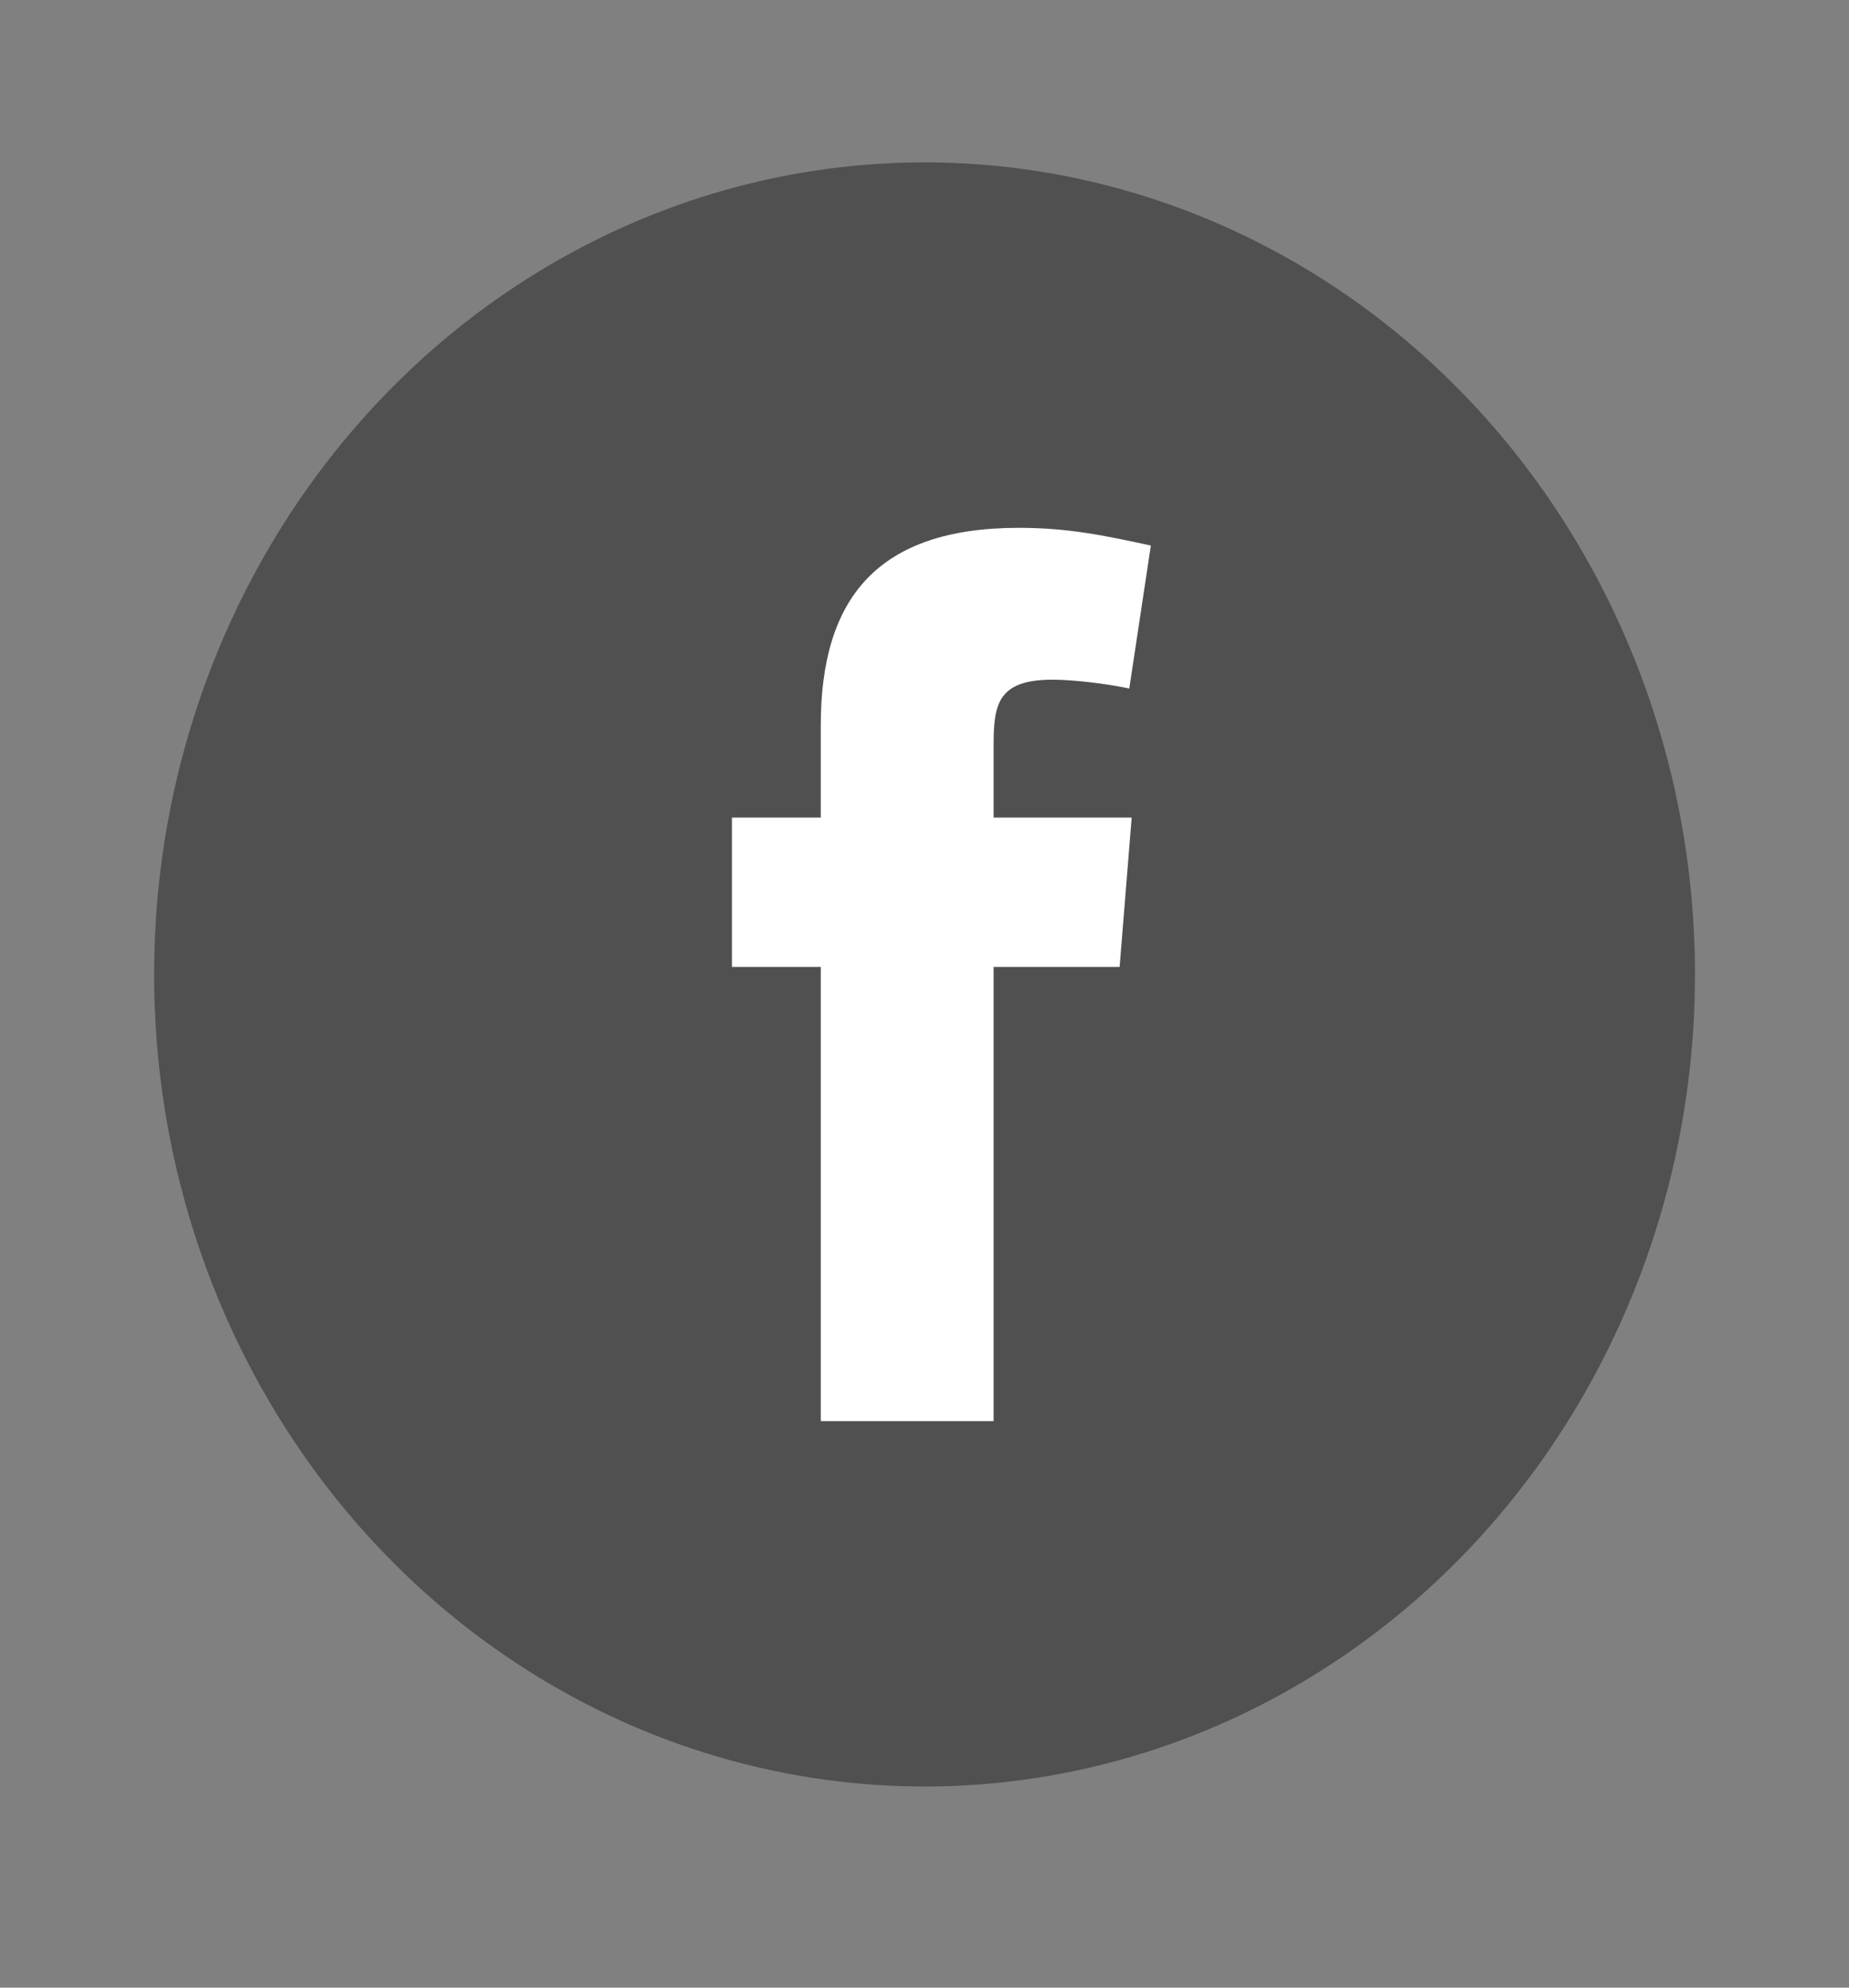
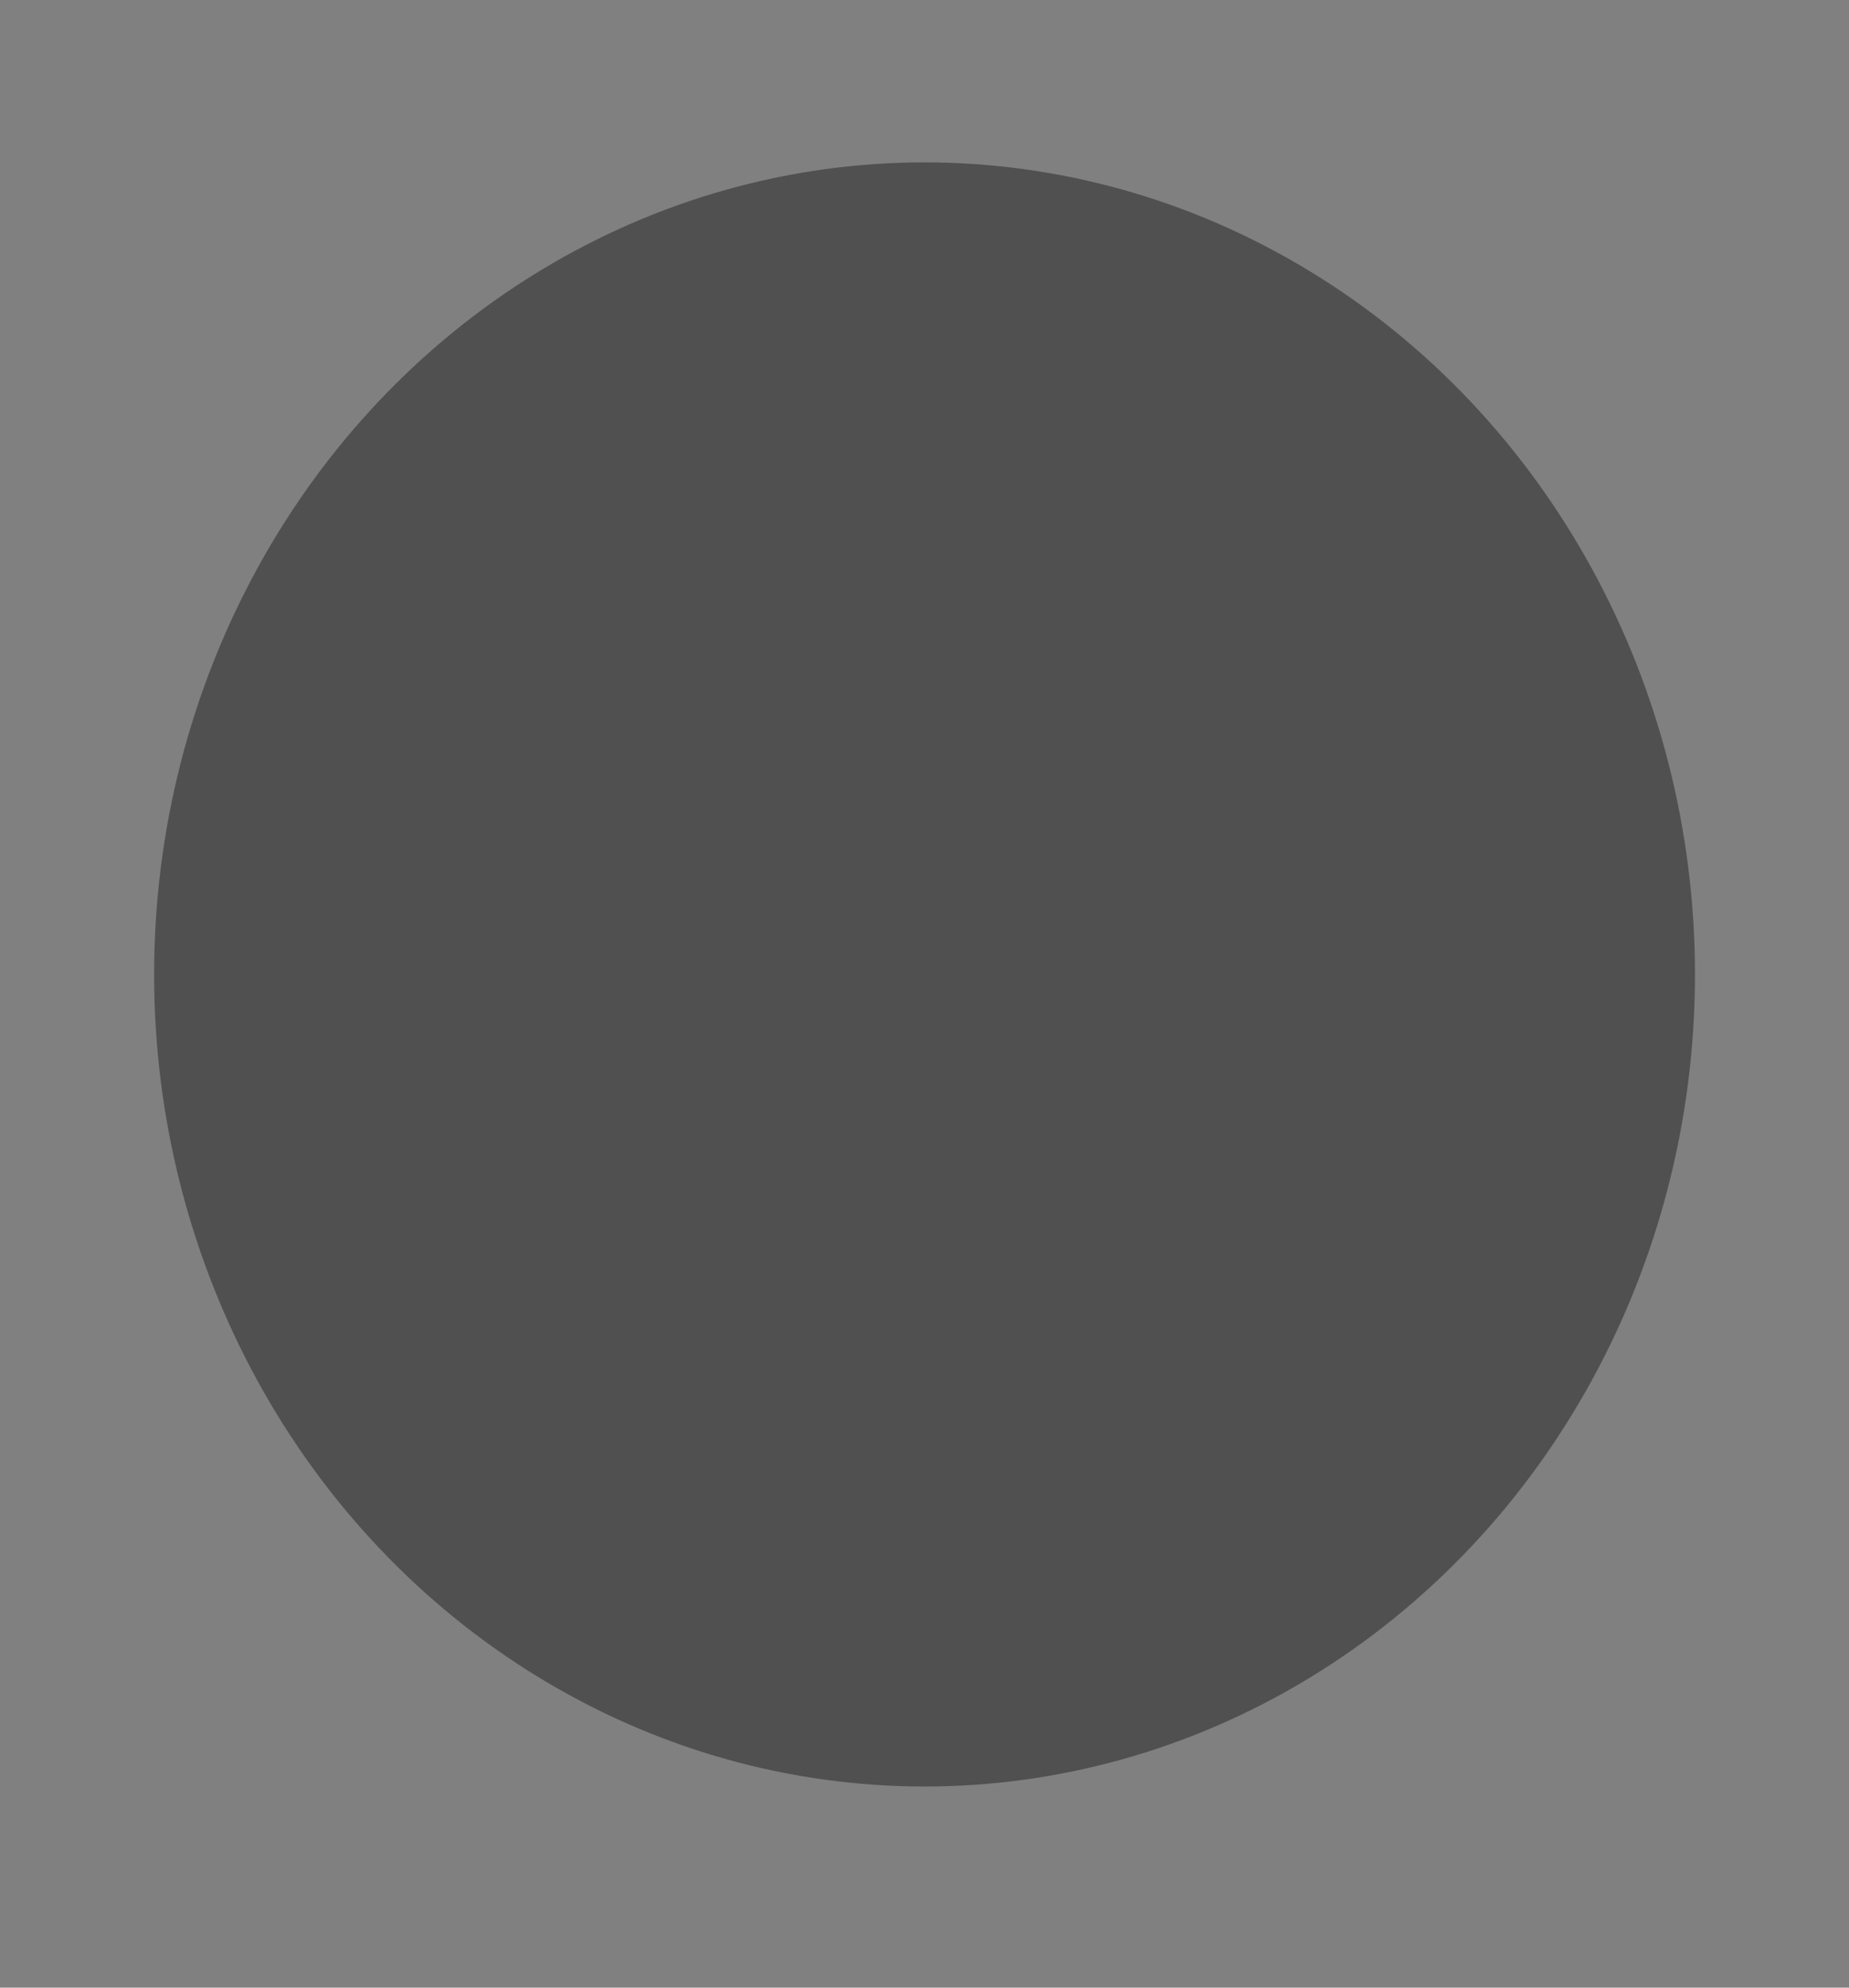
<svg xmlns="http://www.w3.org/2000/svg" width="40" height="43" viewBox="0 0 40 43" fill="none">
  <rect x="0" y="0" width="40" height="43" fill="#808080" stroke="none" />
  <ellipse cx="20.001" cy="21.081" rx="16.667" ry="17.568" fill="#505050" />
-   <path fill-rule="evenodd" clip-rule="evenodd" d="M24.43 14.895C23.91 14.786 23.209 14.704 22.768 14.704C21.573 14.704 21.495 15.252 21.495 16.128V17.687H24.482L24.221 20.918H21.495V30.744H17.756V20.918H15.834V17.687H17.756V15.689C17.756 12.952 18.976 11.419 22.04 11.419C23.105 11.419 23.884 11.583 24.897 11.802L24.43 14.895Z" fill="white" />
</svg>